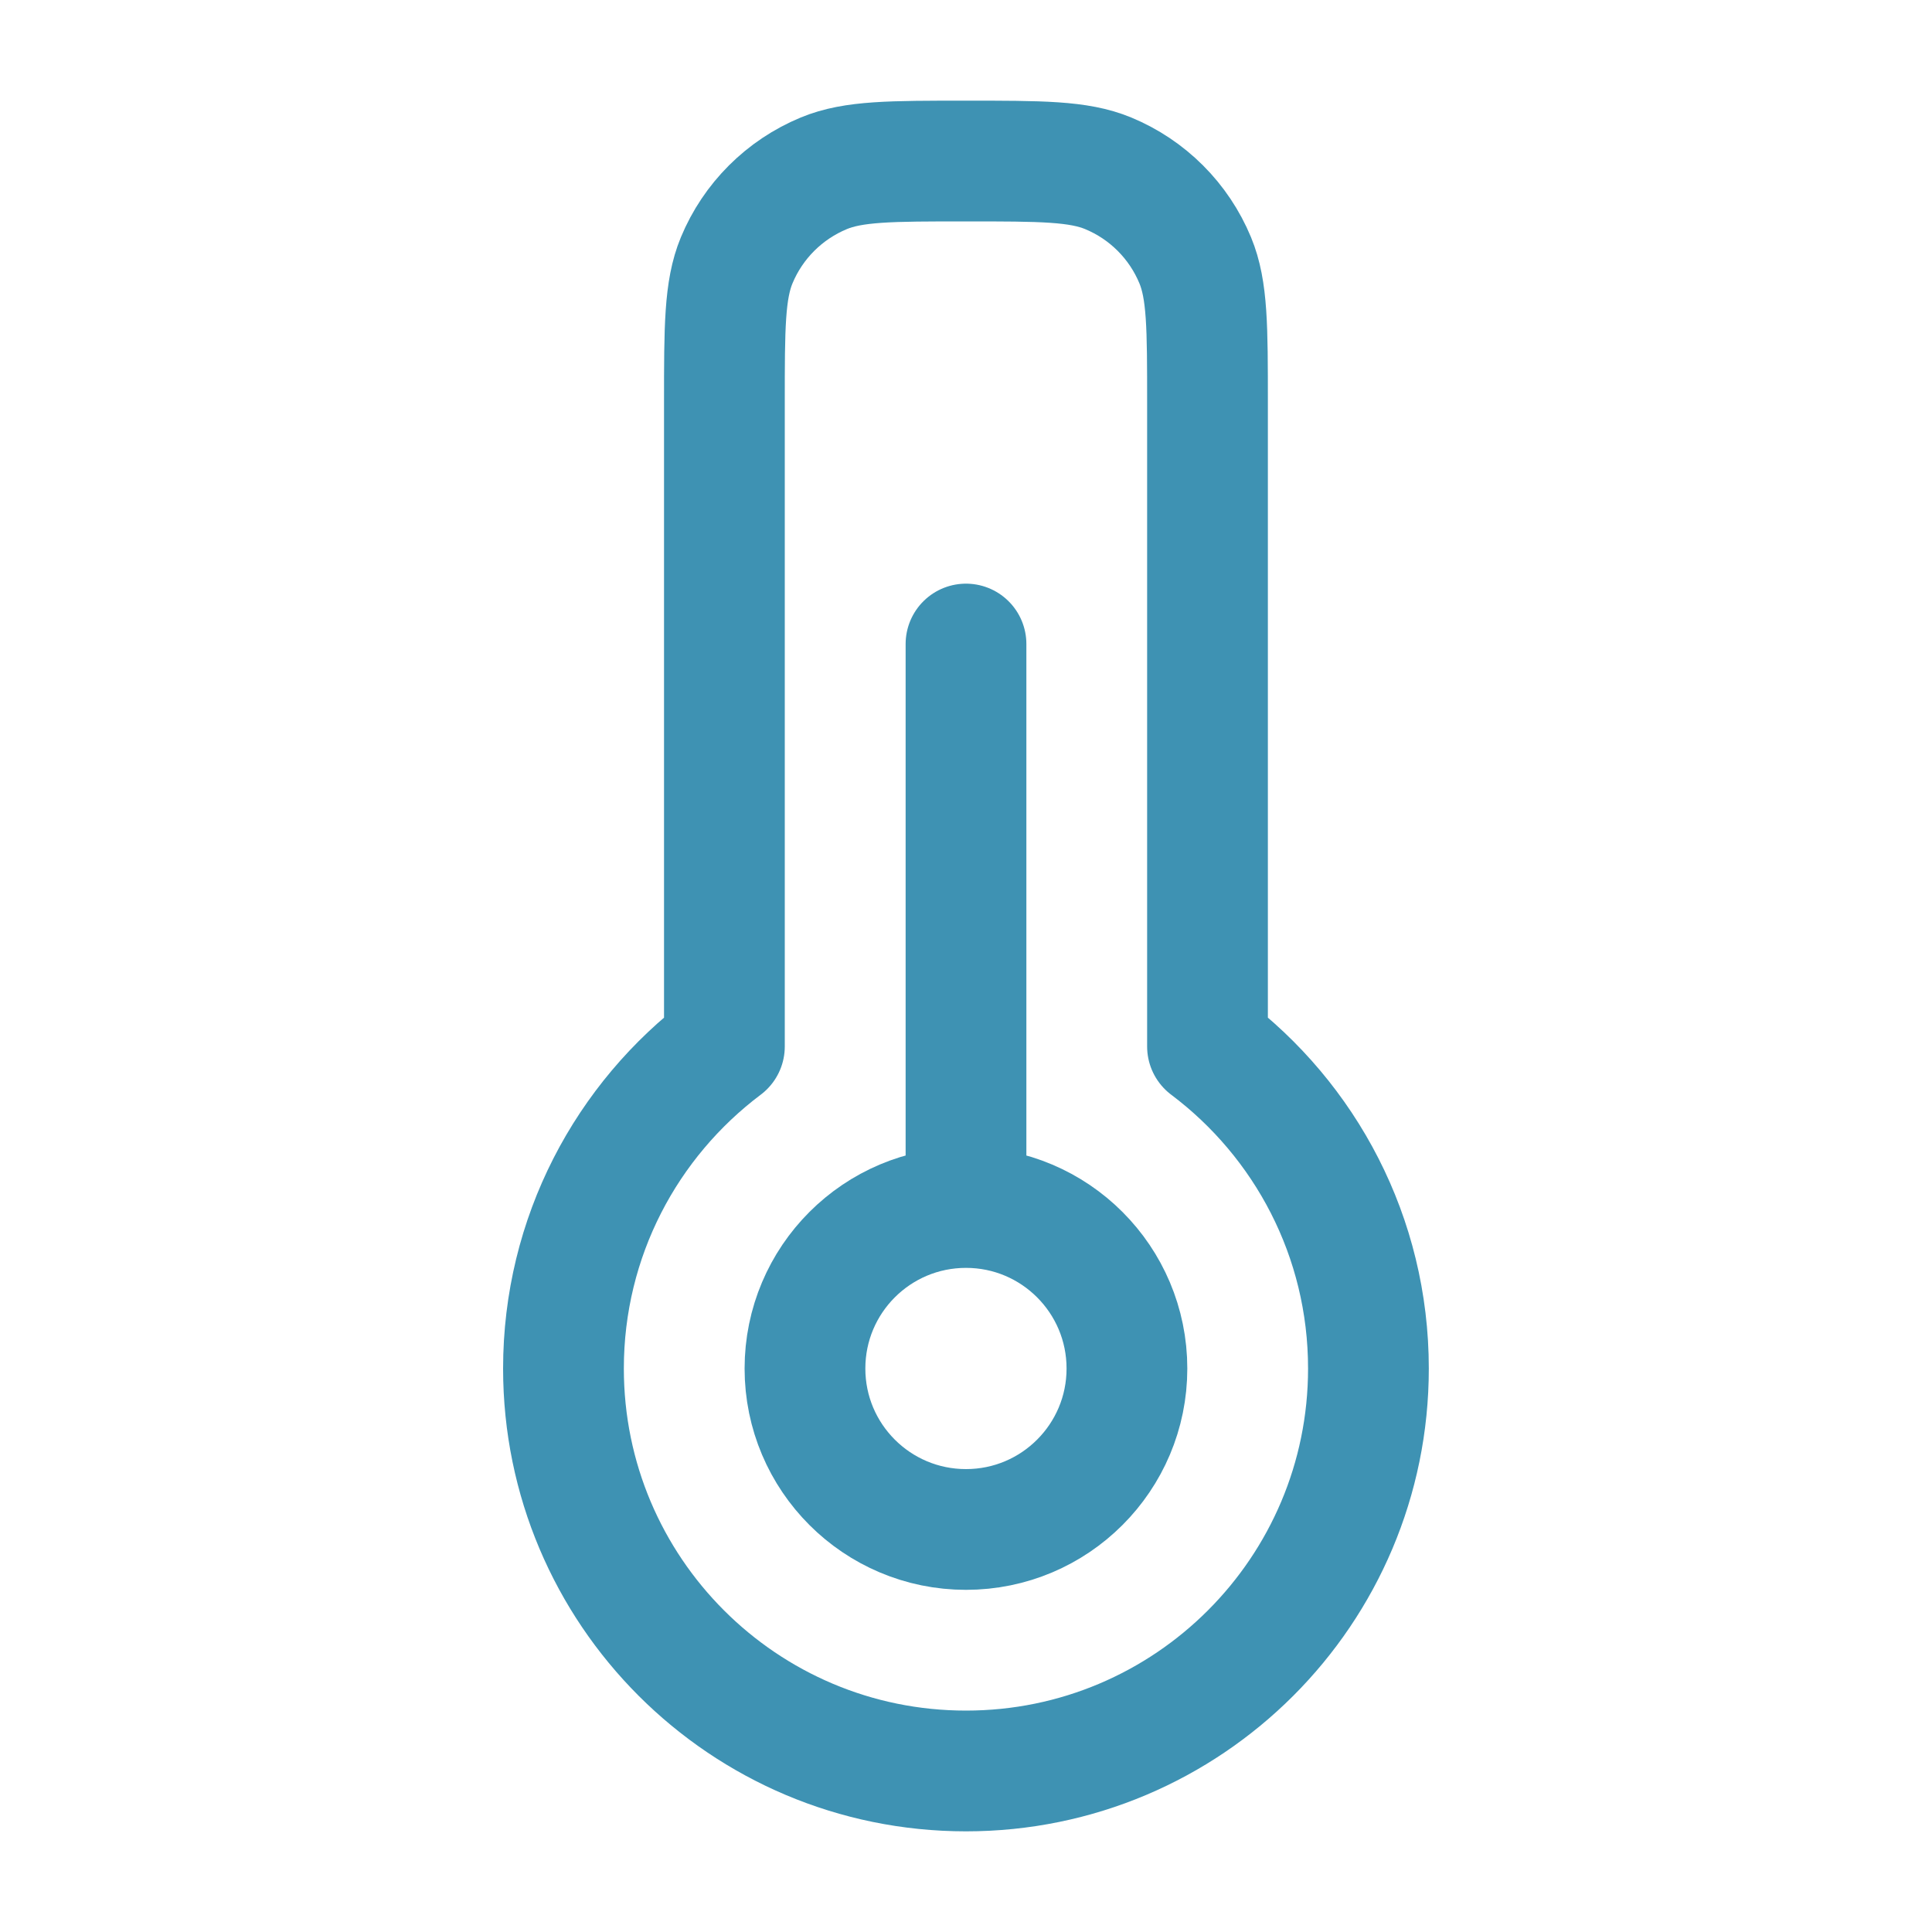
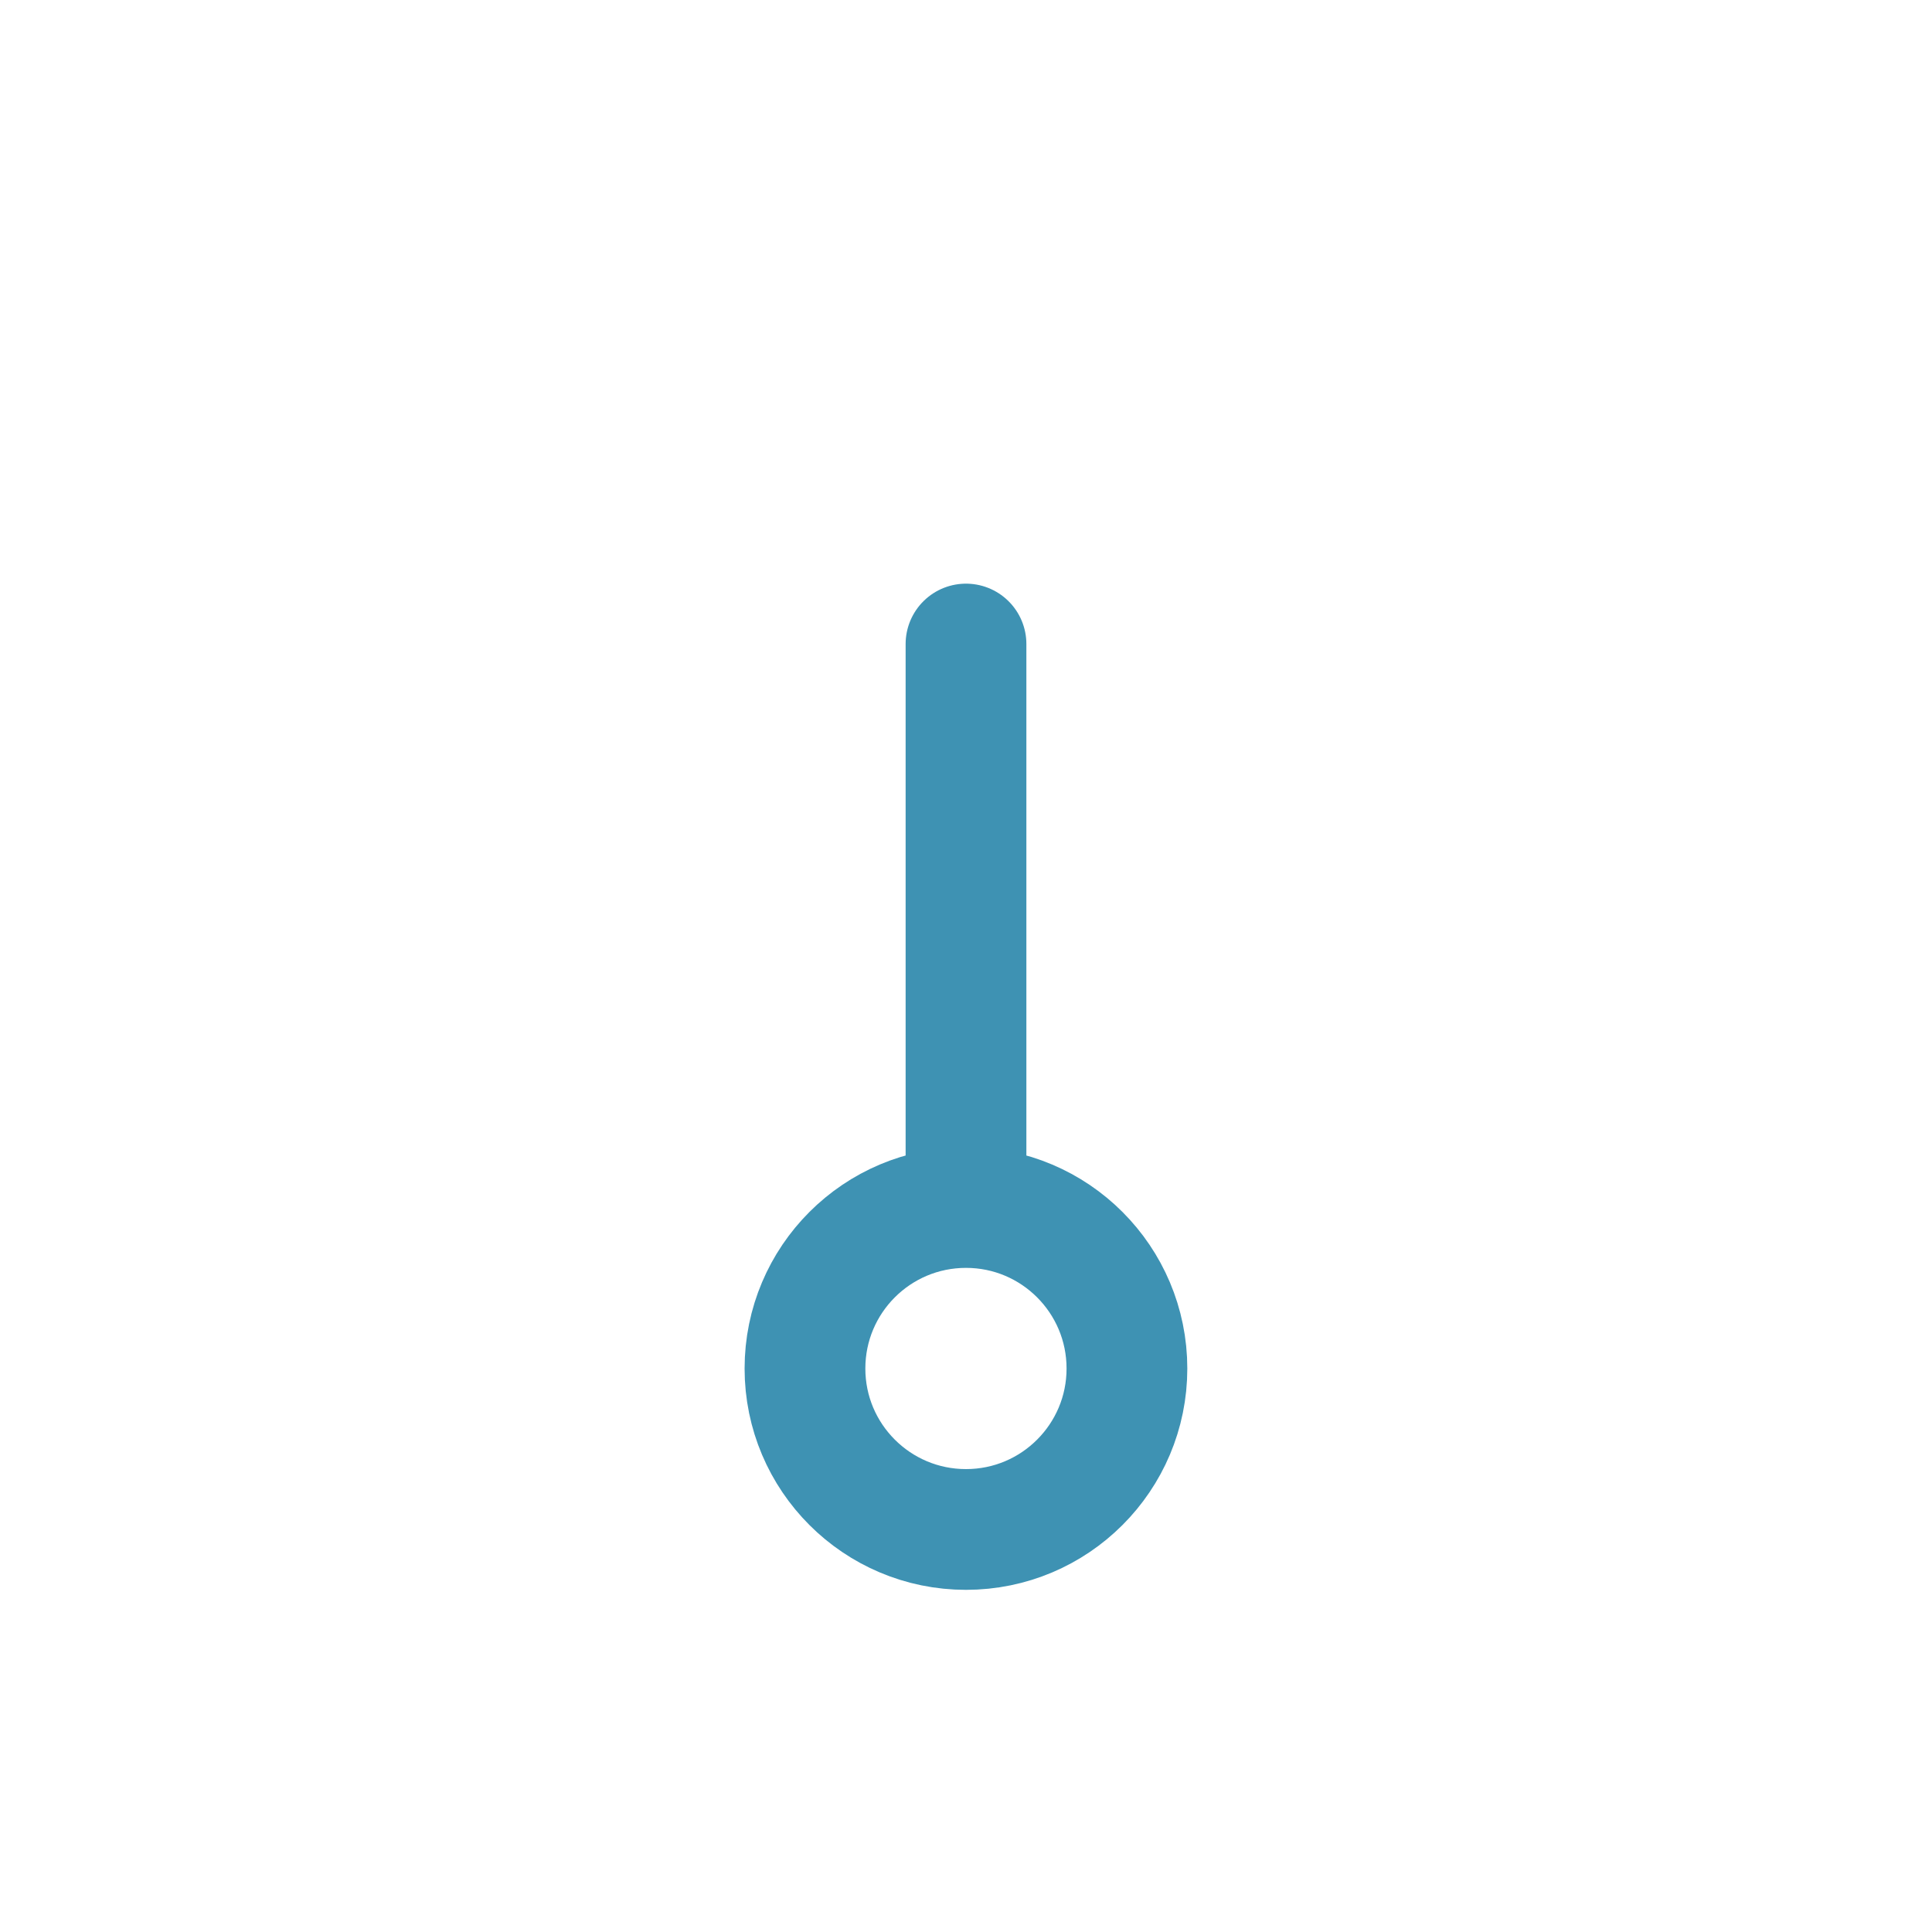
<svg xmlns="http://www.w3.org/2000/svg" width="20" height="20" viewBox="0 0 20 20" fill="none">
-   <path d="M10 18.333C12.301 18.333 14.166 16.468 14.166 14.167C14.166 12.804 13.512 11.594 12.5 10.833V4.167C12.5 3.39 12.5 3.002 12.373 2.695C12.204 2.287 11.88 1.963 11.472 1.794C11.165 1.667 10.777 1.667 10 1.667C9.223 1.667 8.834 1.667 8.528 1.794C8.12 1.963 7.795 2.287 7.626 2.695C7.499 3.002 7.499 3.39 7.499 4.167V10.833C6.487 11.594 5.833 12.804 5.833 14.167C5.833 16.468 7.698 18.333 10 18.333Z" stroke="#3E92B3" stroke-width="1.25" stroke-linejoin="round" />
  <path d="M10 12.5C9.079 12.5 8.333 13.246 8.333 14.167C8.333 15.087 9.079 15.833 10 15.833C10.92 15.833 11.666 15.087 11.666 14.167C11.666 13.246 10.92 12.5 10 12.5ZM10 12.5V6.667" stroke="#3E92B3" stroke-width="1.25" stroke-linecap="round" stroke-linejoin="round" />
</svg>